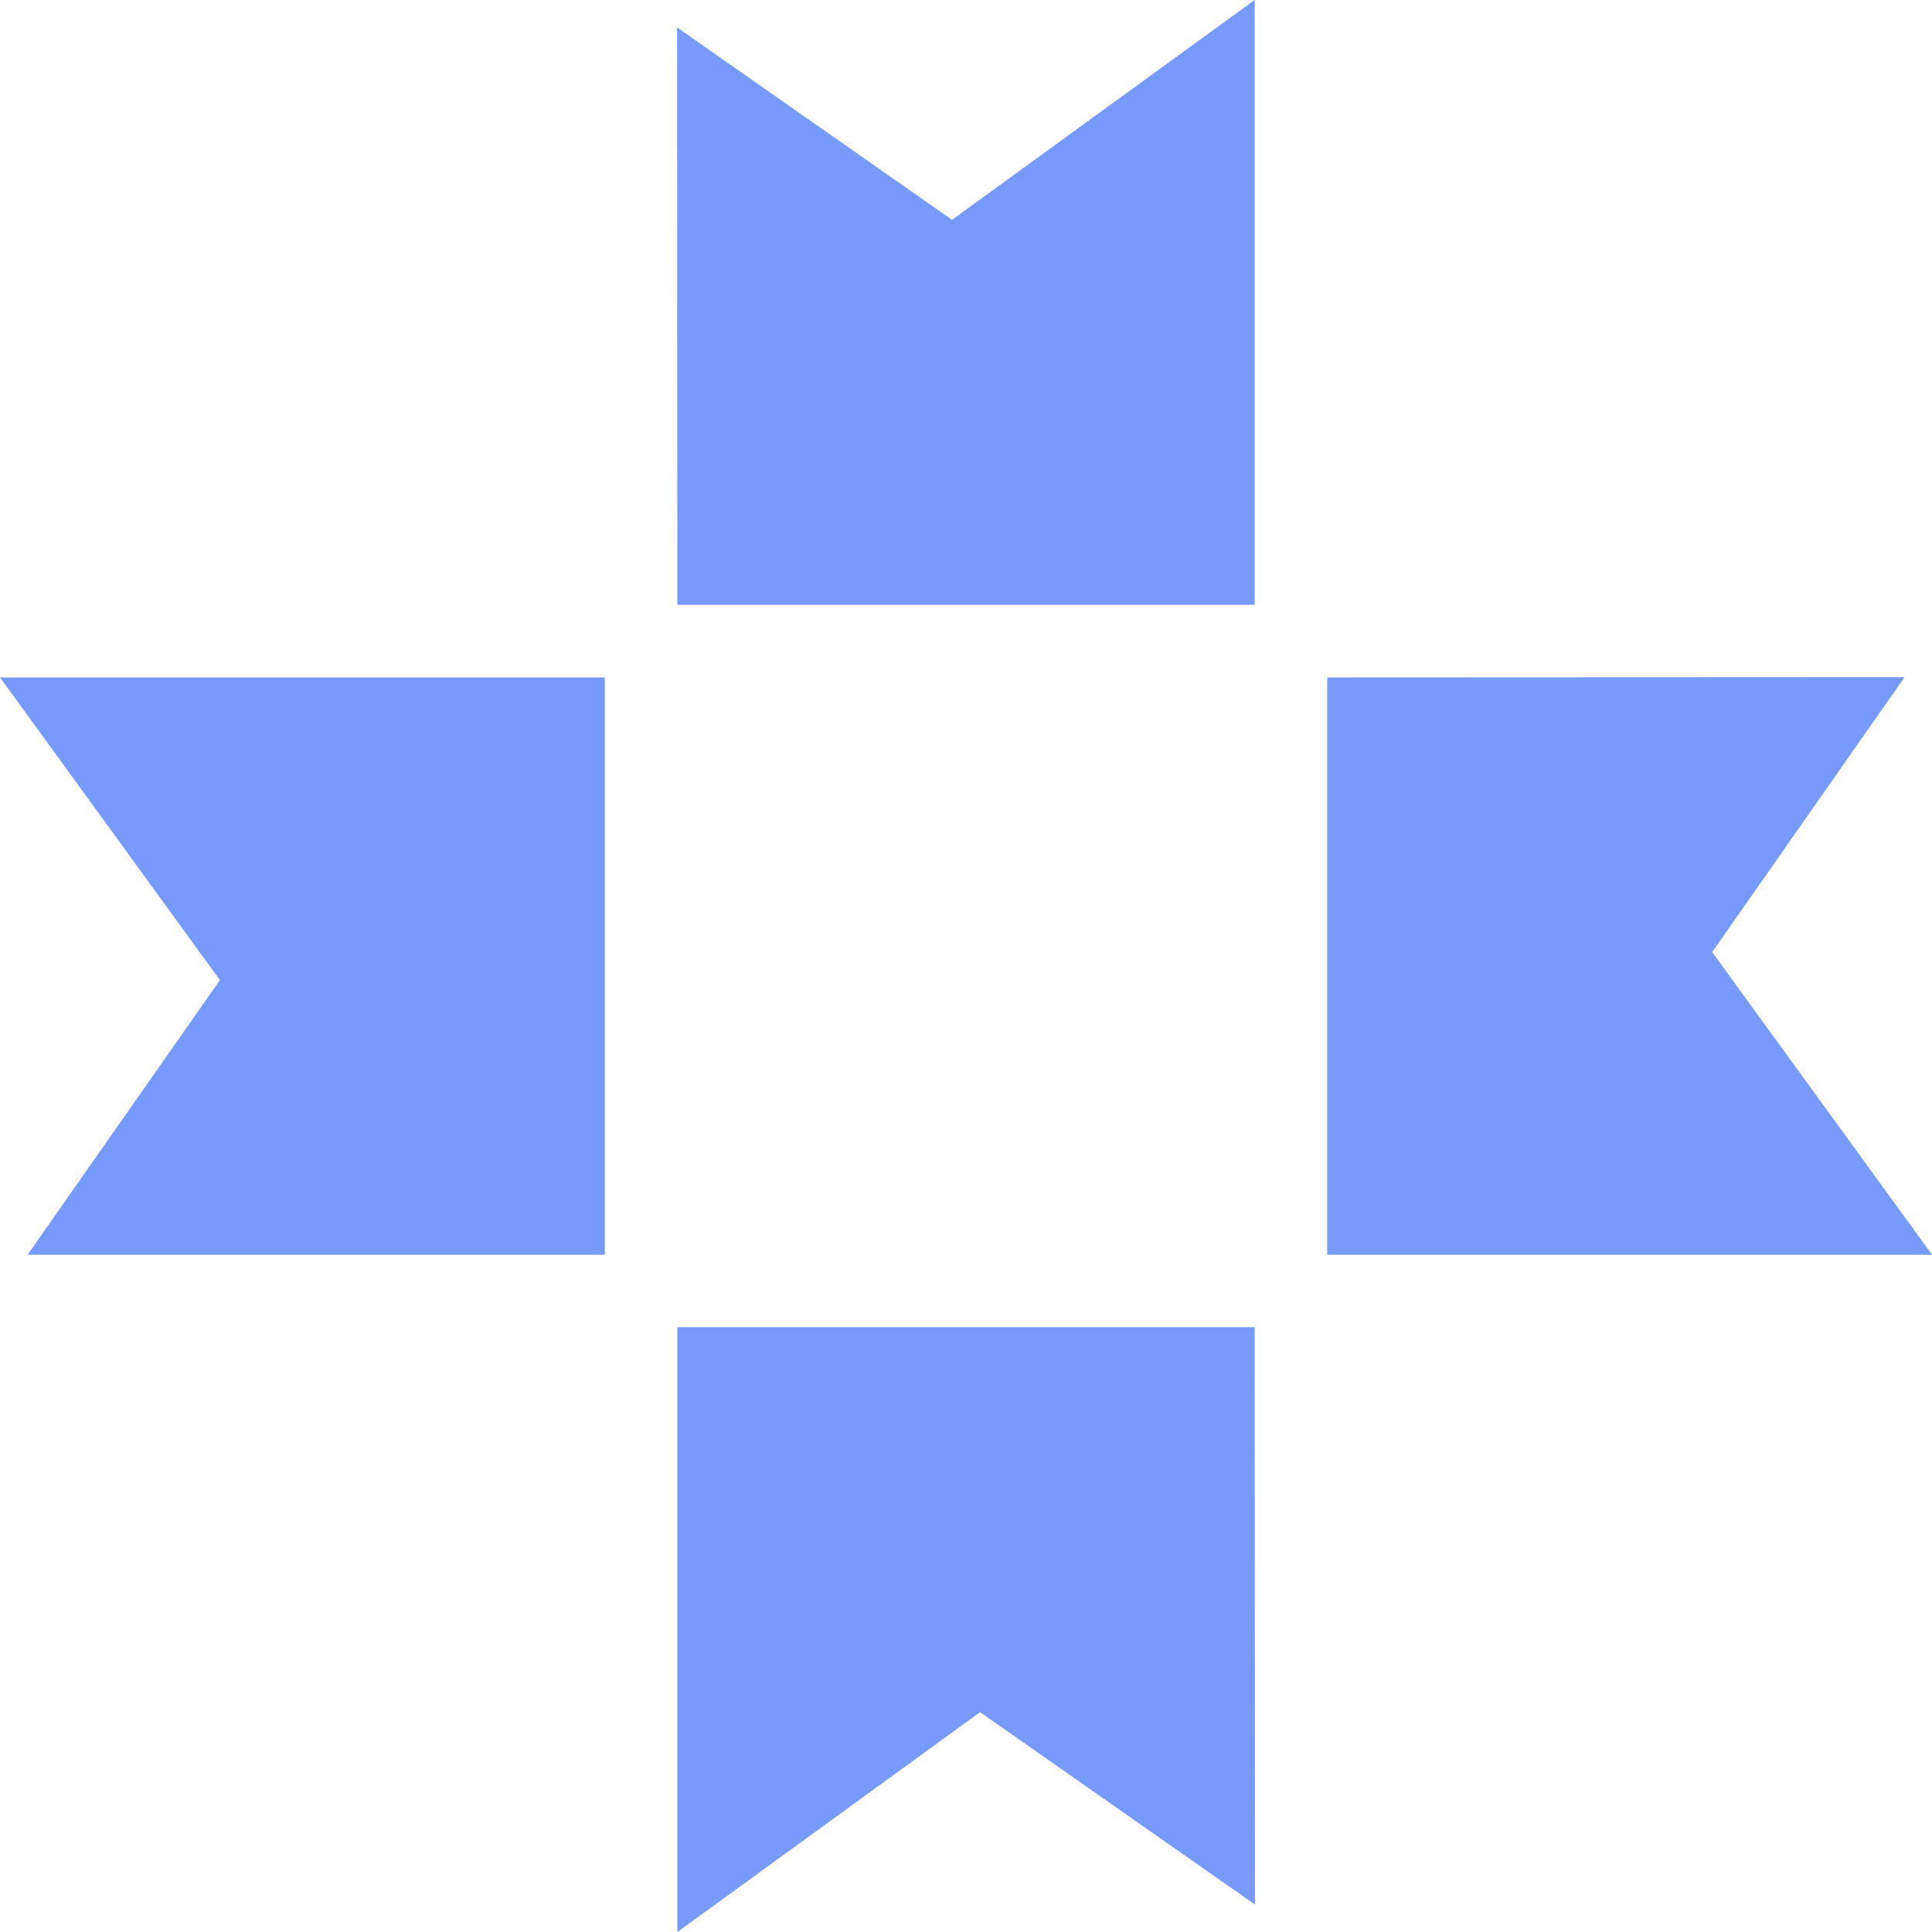
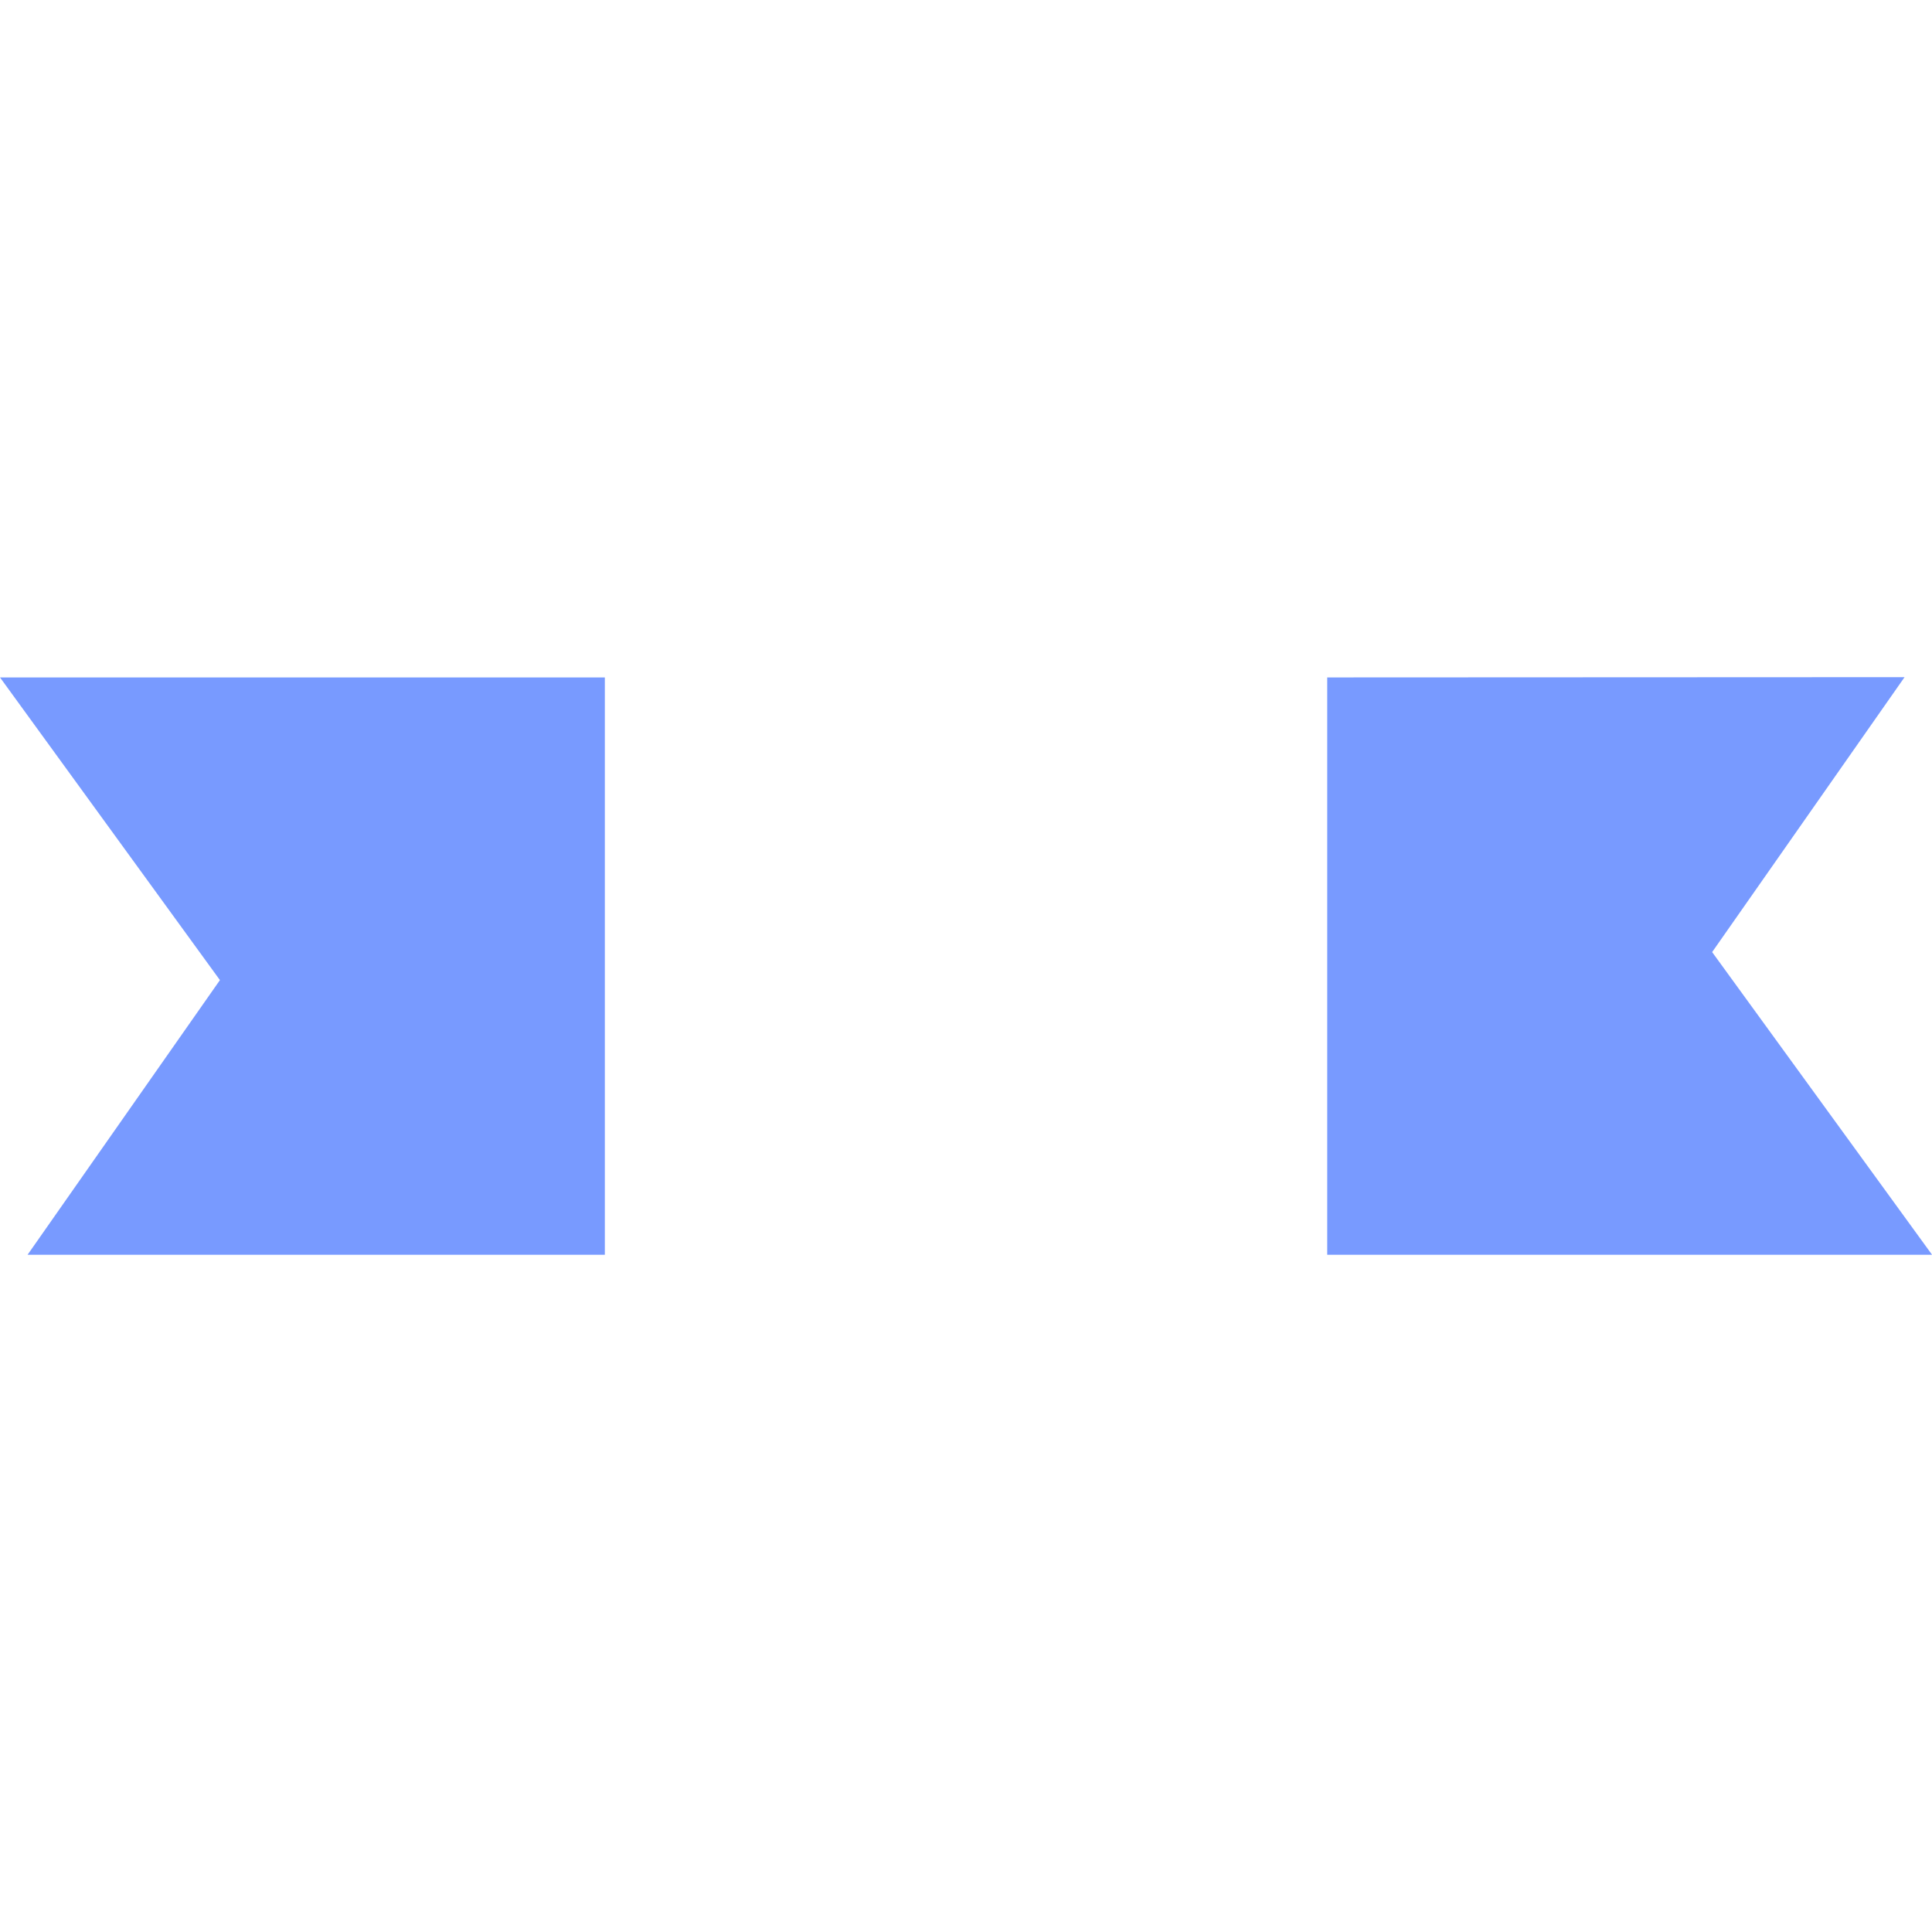
<svg xmlns="http://www.w3.org/2000/svg" id="Groupe_629" data-name="Groupe 629" width="30" height="30" viewBox="0 0 30 30">
  <path id="Tracé_269" data-name="Tracé 269" d="M24.664,230.519v-8.965H15.272l3.415,4.7L15.7,230.519Z" transform="translate(-15.272 -211.035)" fill="#789aff" />
  <path id="Tracé_270" data-name="Tracé 270" d="M58.273,221.554v8.965h9.392l-3.415-4.7,2.988-4.269Z" transform="translate(-37.664 -211.035)" fill="#789aff" />
-   <path id="Tracé_271" data-name="Tracé 271" d="M46.237,242.554H37.272v9.392l4.7-3.415,4.269,2.988Z" transform="translate(-26.754 -221.945)" fill="#789aff" />
-   <path id="Tracé_272" data-name="Tracé 272" d="M37.272,208.945h8.965v-9.392l-4.7,3.415-4.269-2.988Z" transform="translate(-26.754 -199.554)" fill="#789aff" />
</svg>